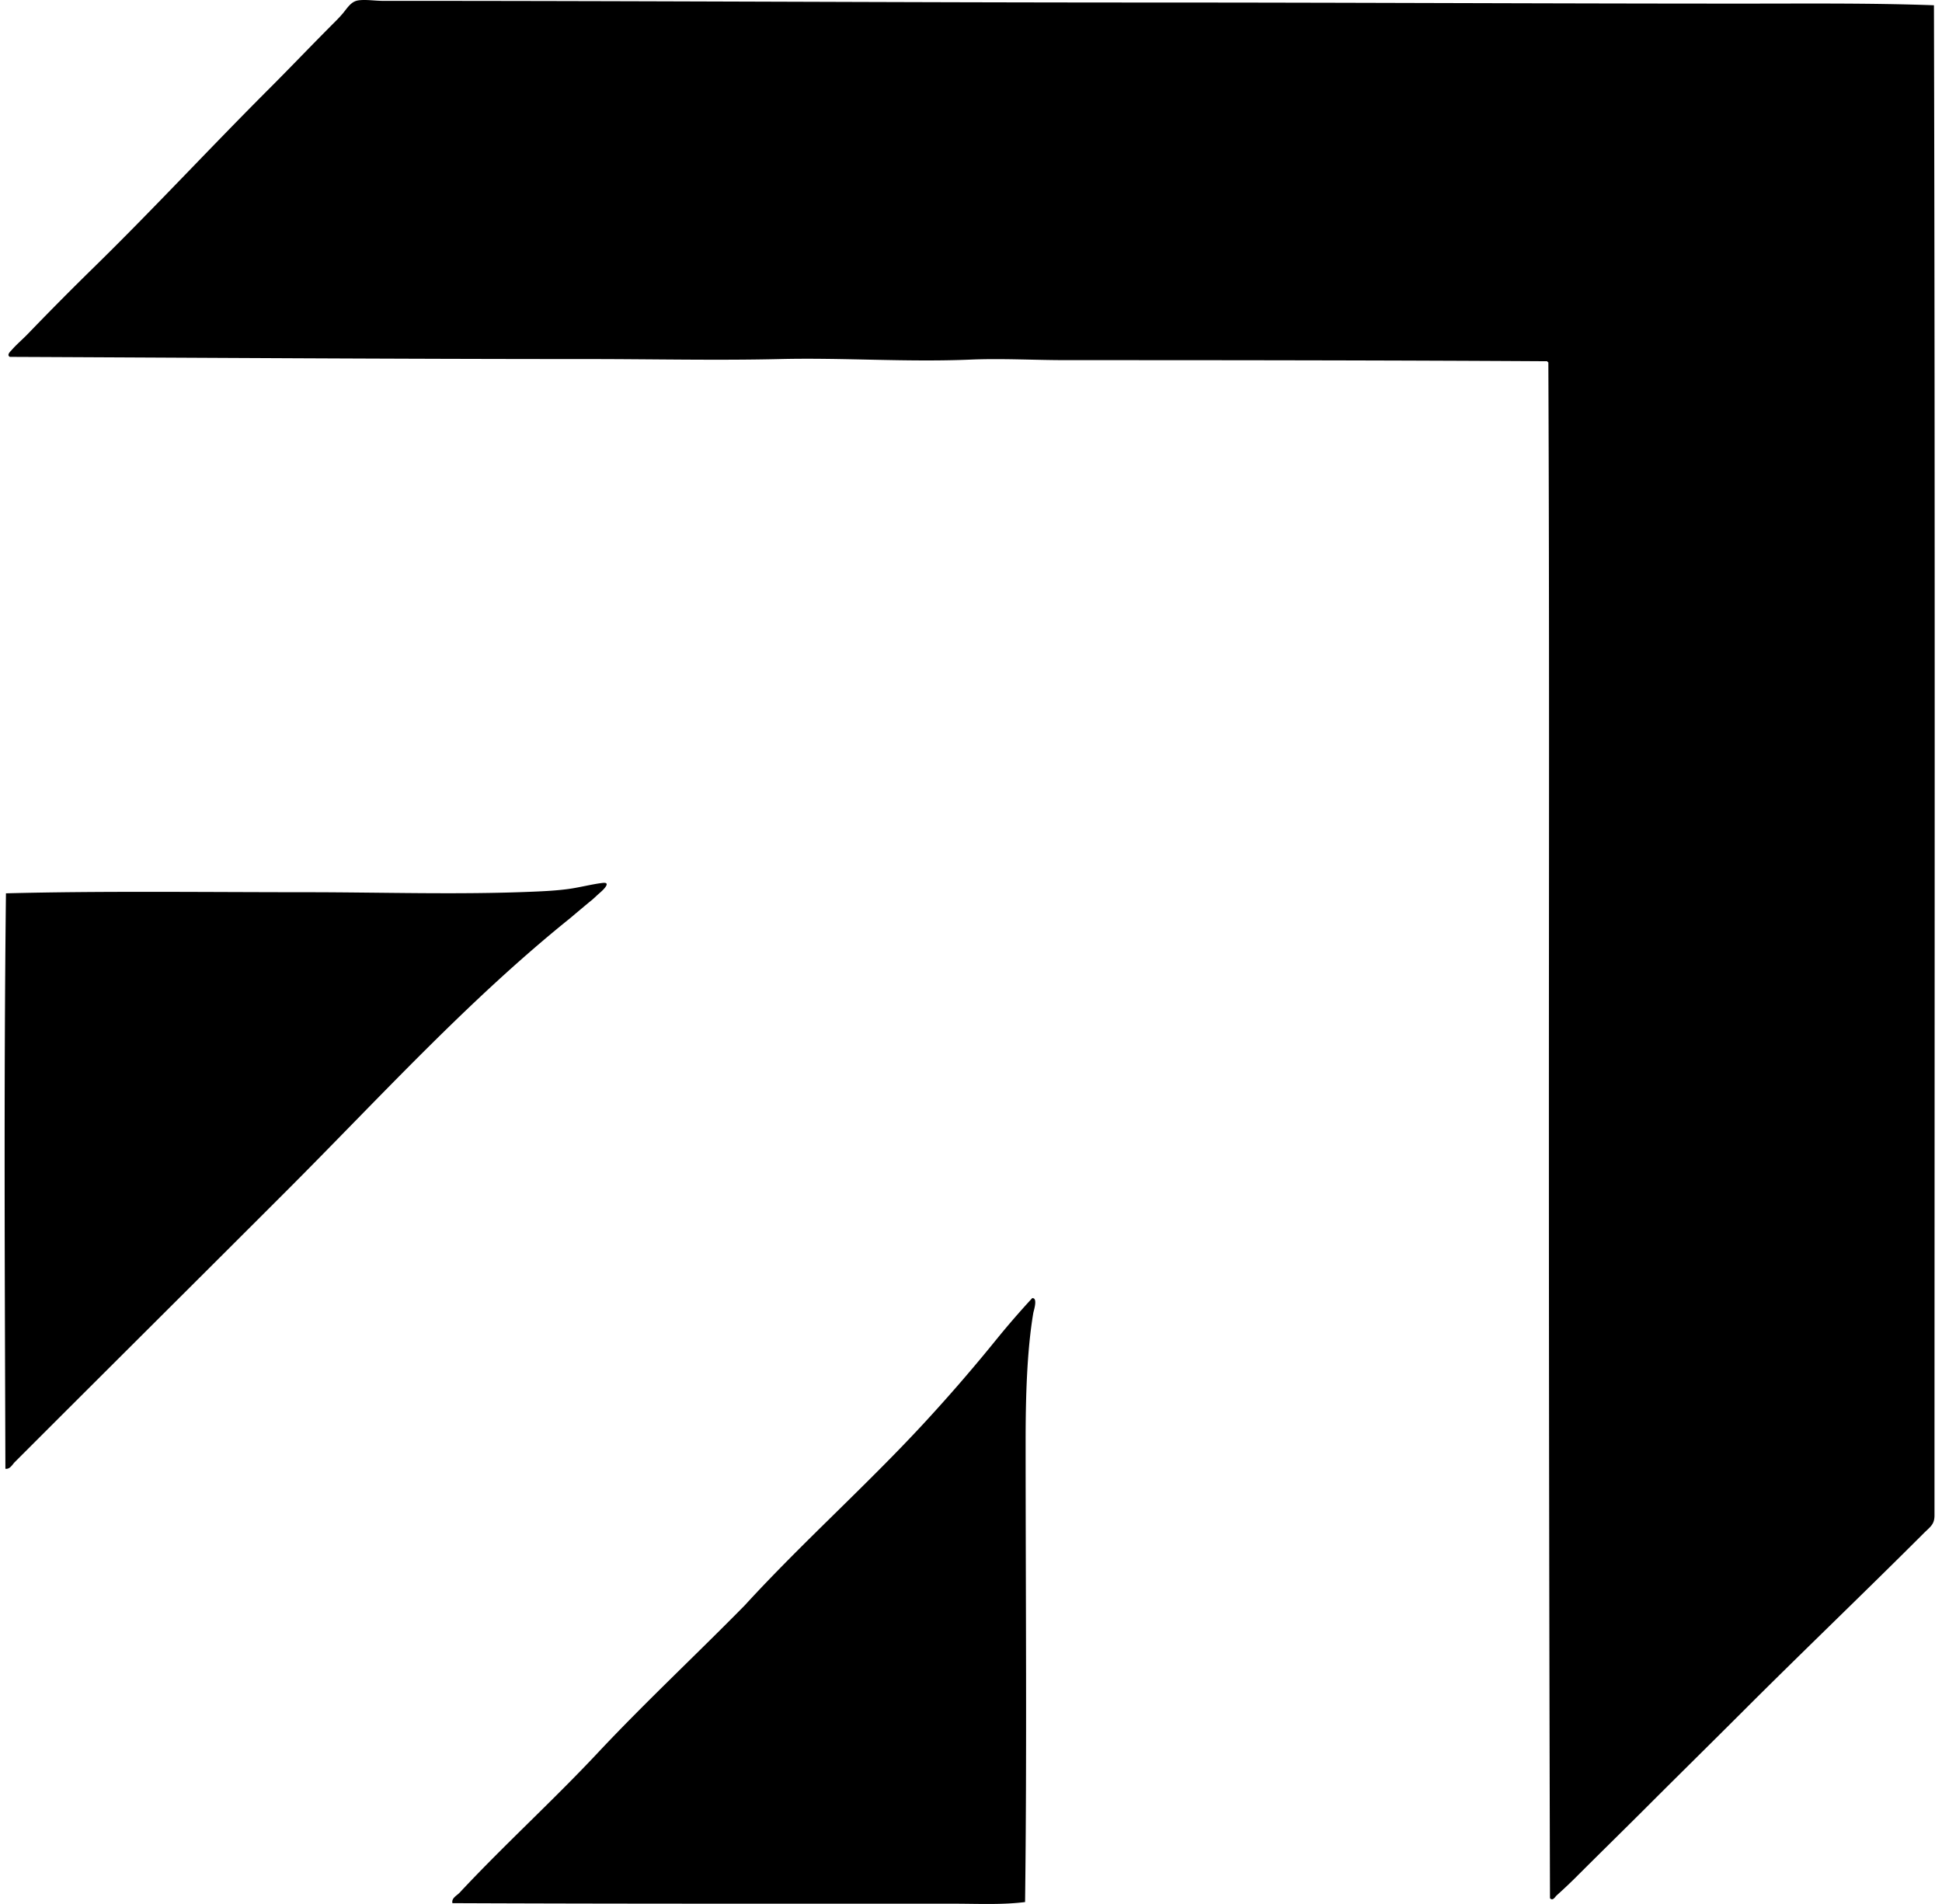
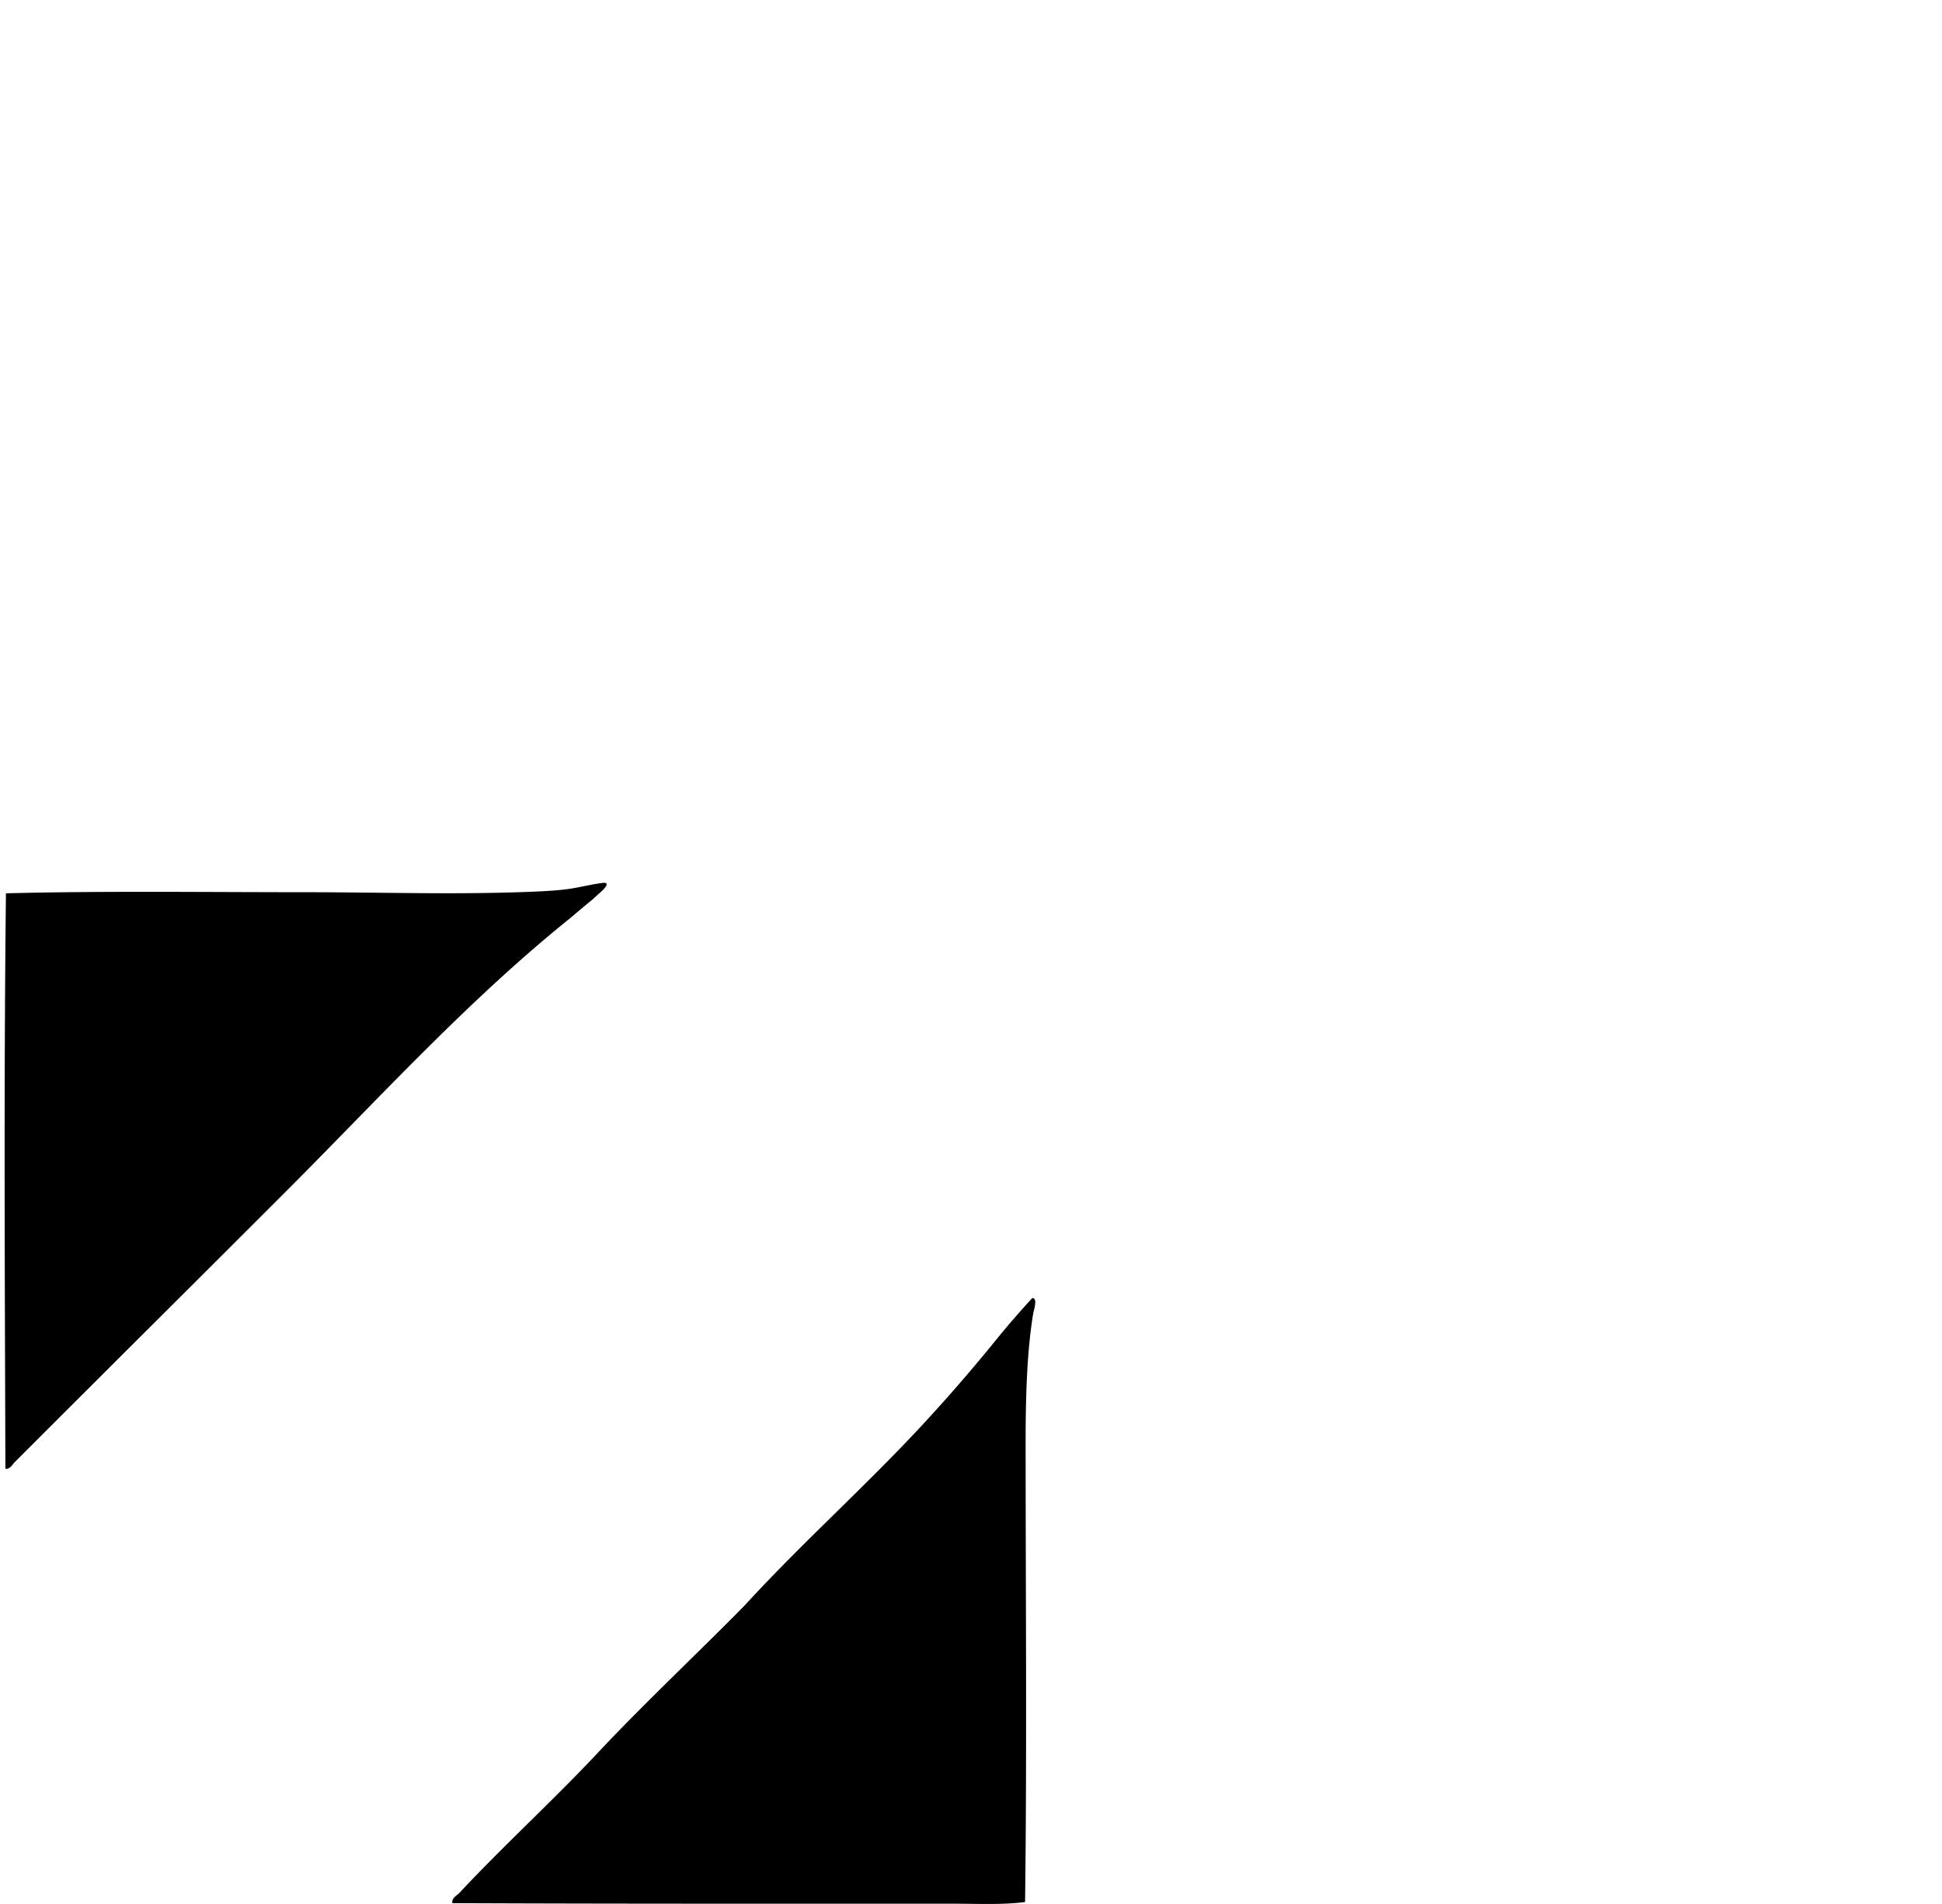
<svg xmlns="http://www.w3.org/2000/svg" width="204" height="200" fill="none" viewBox="0 0 204 200">
-   <path fill="#000" fill-rule="evenodd" d="M203.154.553c.133 51.82.058 105.898.058 158.624 0 .972-.449 1.198-1.153 1.902-6.223 6.221-12.774 12.485-18.956 18.667-3.364 3.364-6.726 6.668-10.083 10.026-2.504 2.502-5.026 4.968-7.548 7.49a55.373 55.373 0 0 1-1.959 1.844c-.156.141-.391.615-.692.288-.081-27.281-.113-54.09-.115-80.435-.002-27.212.06-54.326-.057-80.897-.051-.024-.102-.05-.115-.115-16.669-.1-33.304-.115-50.531-.115-3.371 0-6.749-.198-10.083-.057-6.695.281-13.357-.216-19.994-.058-6.553.156-13.338.001-20.109 0-20.427-.002-40.775-.142-60.786-.23-.366-.209.085-.59.172-.691.505-.59 1.17-1.148 1.73-1.73a333.045 333.045 0 0 1 6.913-6.97c6.3-6.167 12.035-12.38 18.381-18.727 2.305-2.305 4.495-4.61 6.915-7.03.342-.34.733-.742 1.094-1.21.477-.616.814-1.011 1.44-1.094.778-.104 1.71.057 2.594.057 27.116-.005 53.496.17 80.205.173 20.89 0 41.569.111 62.112.115 6.903.002 13.78-.073 20.567.173Z" clip-rule="evenodd" />
  <path fill="#000" fill-rule="evenodd" d="M.567 154.28c-.06-19.726-.171-40.566.058-60.443 10.17-.262 20.928-.116 31.574-.115 7.86.001 15.968.273 23.797-.058 1.258-.052 2.54-.12 3.745-.287 1.222-.171 2.45-.502 3.573-.634.89-.104.125.669-.231.979-.46.399-.834.783-1.038.921-.714.593-1.424 1.188-2.131 1.787-10.797 8.683-20.13 18.978-29.904 28.751-9.468 9.467-18.972 18.914-28.463 28.406-.245.248-.506.778-.98.693Zm107.862-17.919c.624-.057.154 1.329.115 1.555-.673 4.012-.806 8.862-.806 13.482 0 16.318.143 32.638-.058 48.4-2.46.307-4.974.172-7.49.172-17.771-.004-35.433.018-52.664-.057-.122-.535.467-.794.75-1.096 4.633-4.966 9.776-9.638 14.462-14.635 5.01-5.343 10.393-10.36 15.5-15.557 6.177-6.743 13.037-12.811 19.245-19.59a177.924 177.924 0 0 0 7.202-8.355 89.712 89.712 0 0 1 3.744-4.319Z" clip-rule="evenodd" />
</svg>